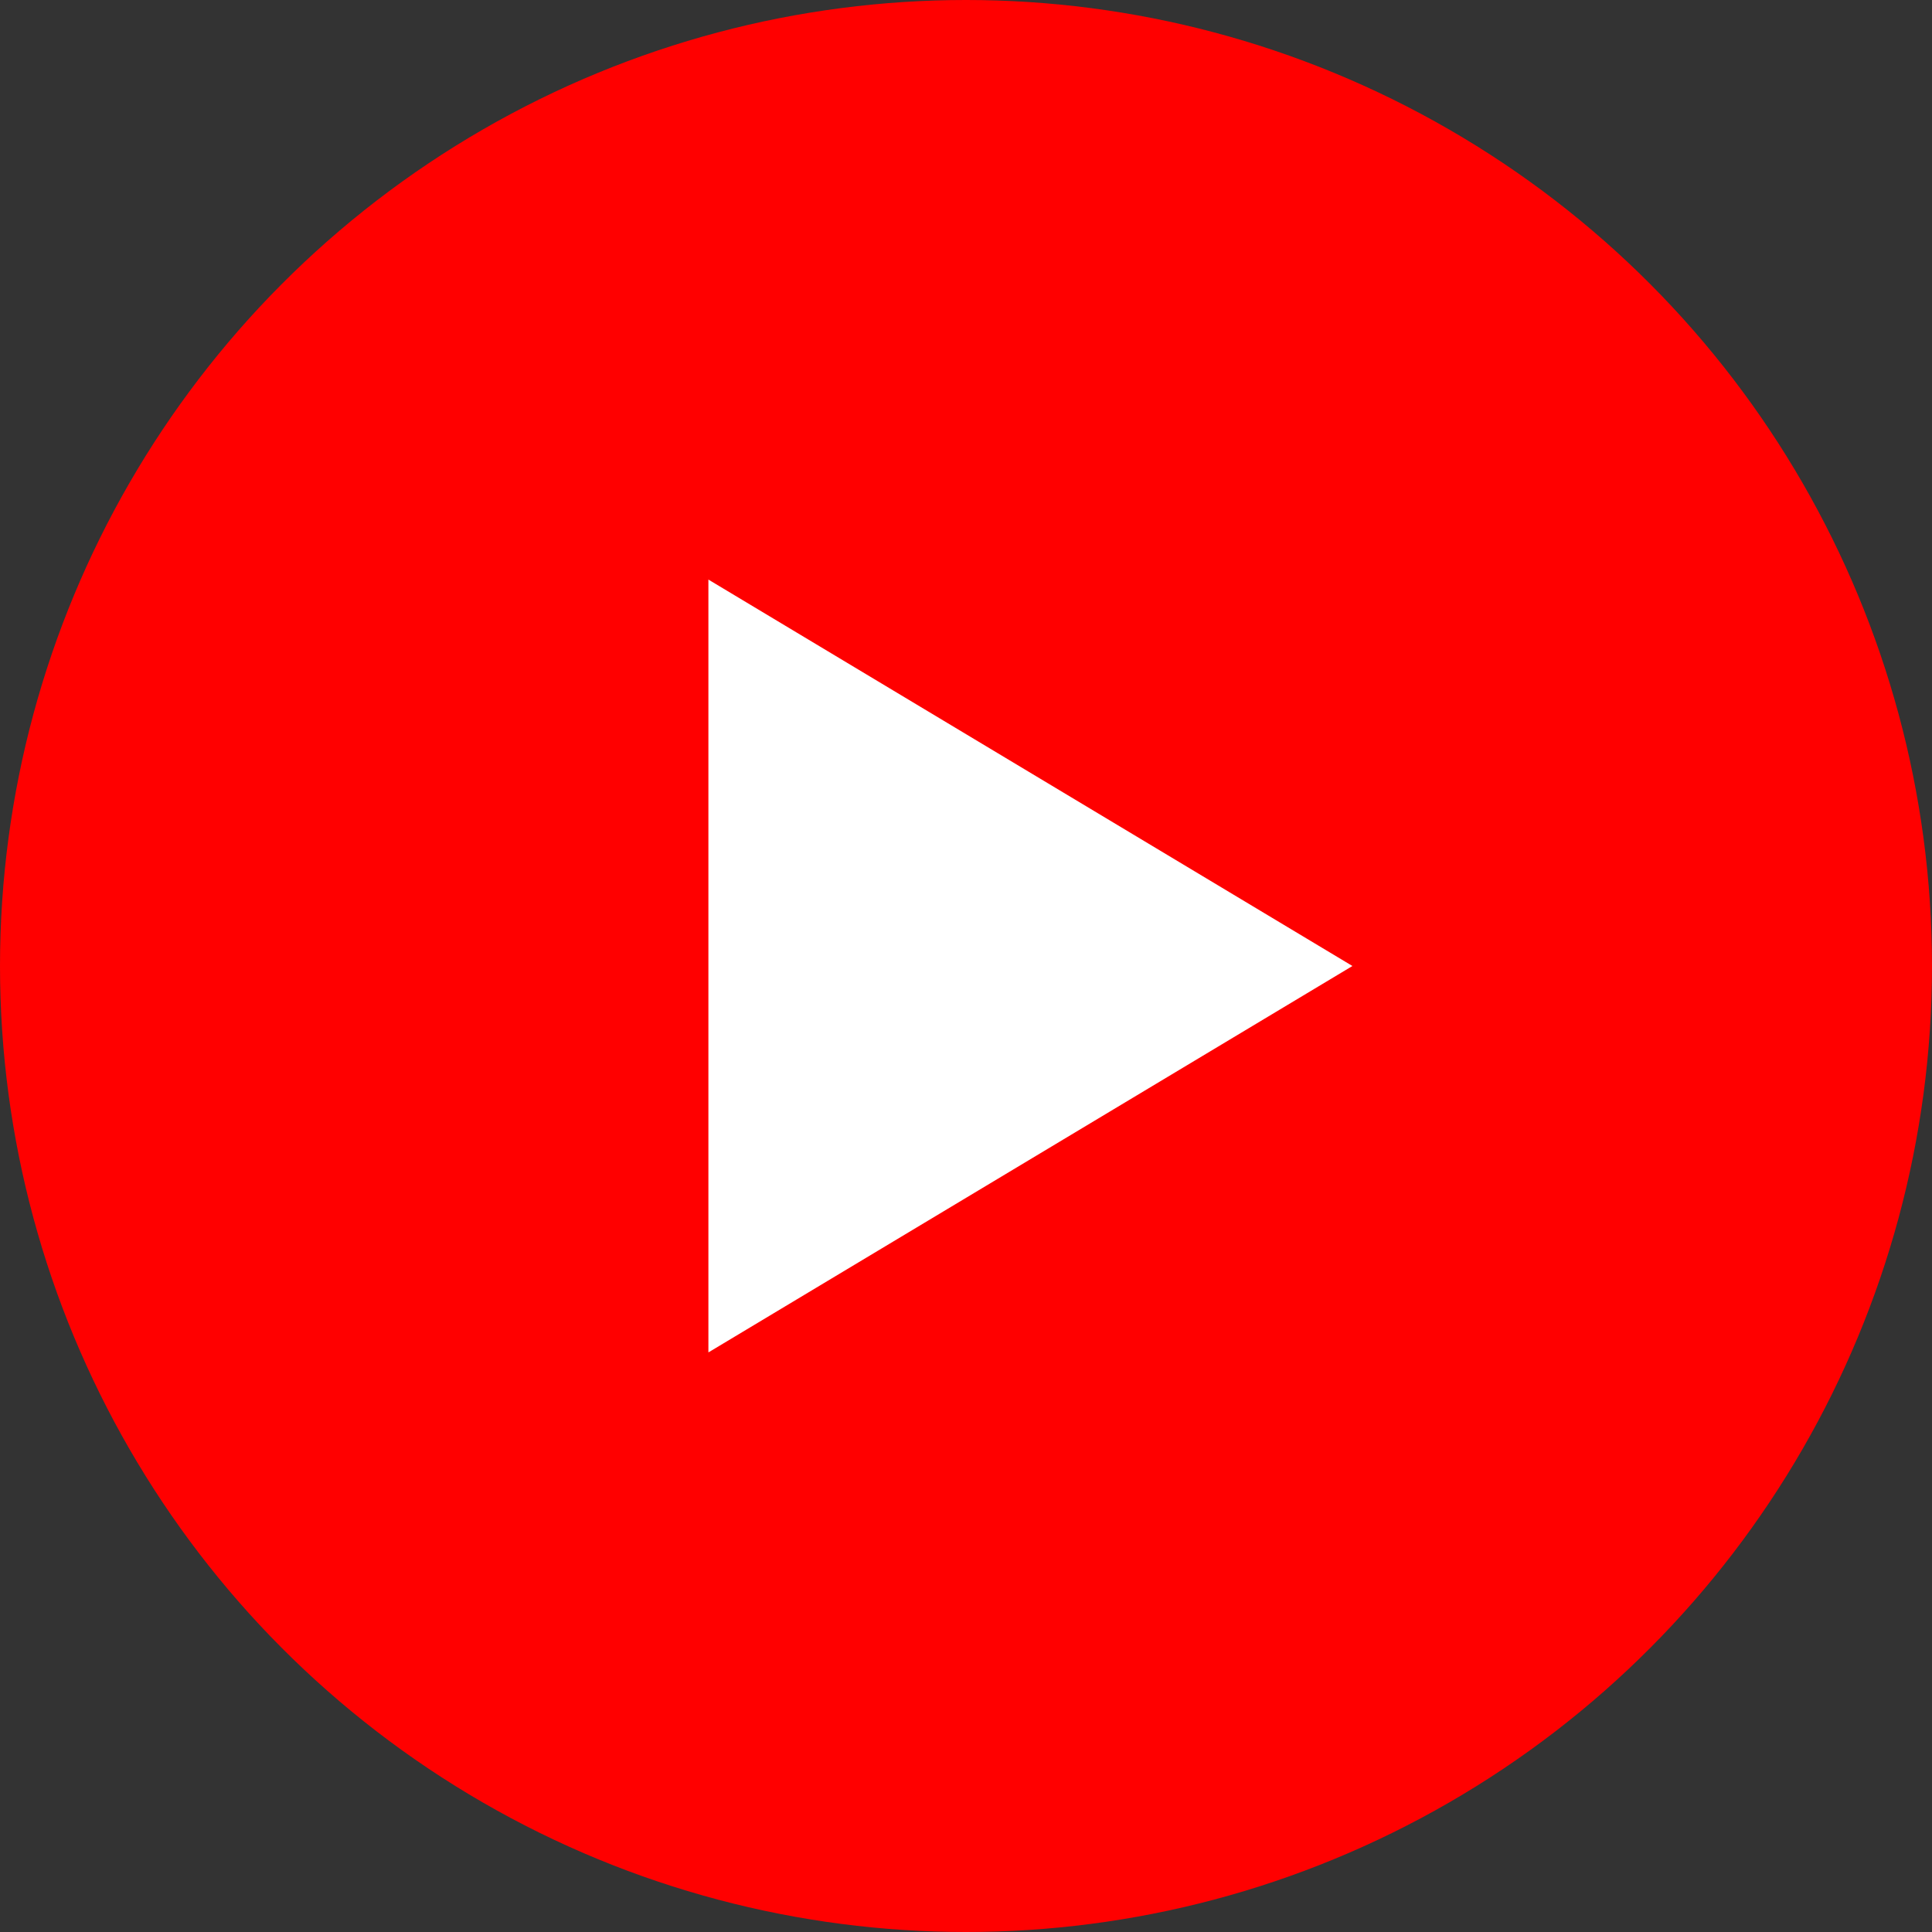
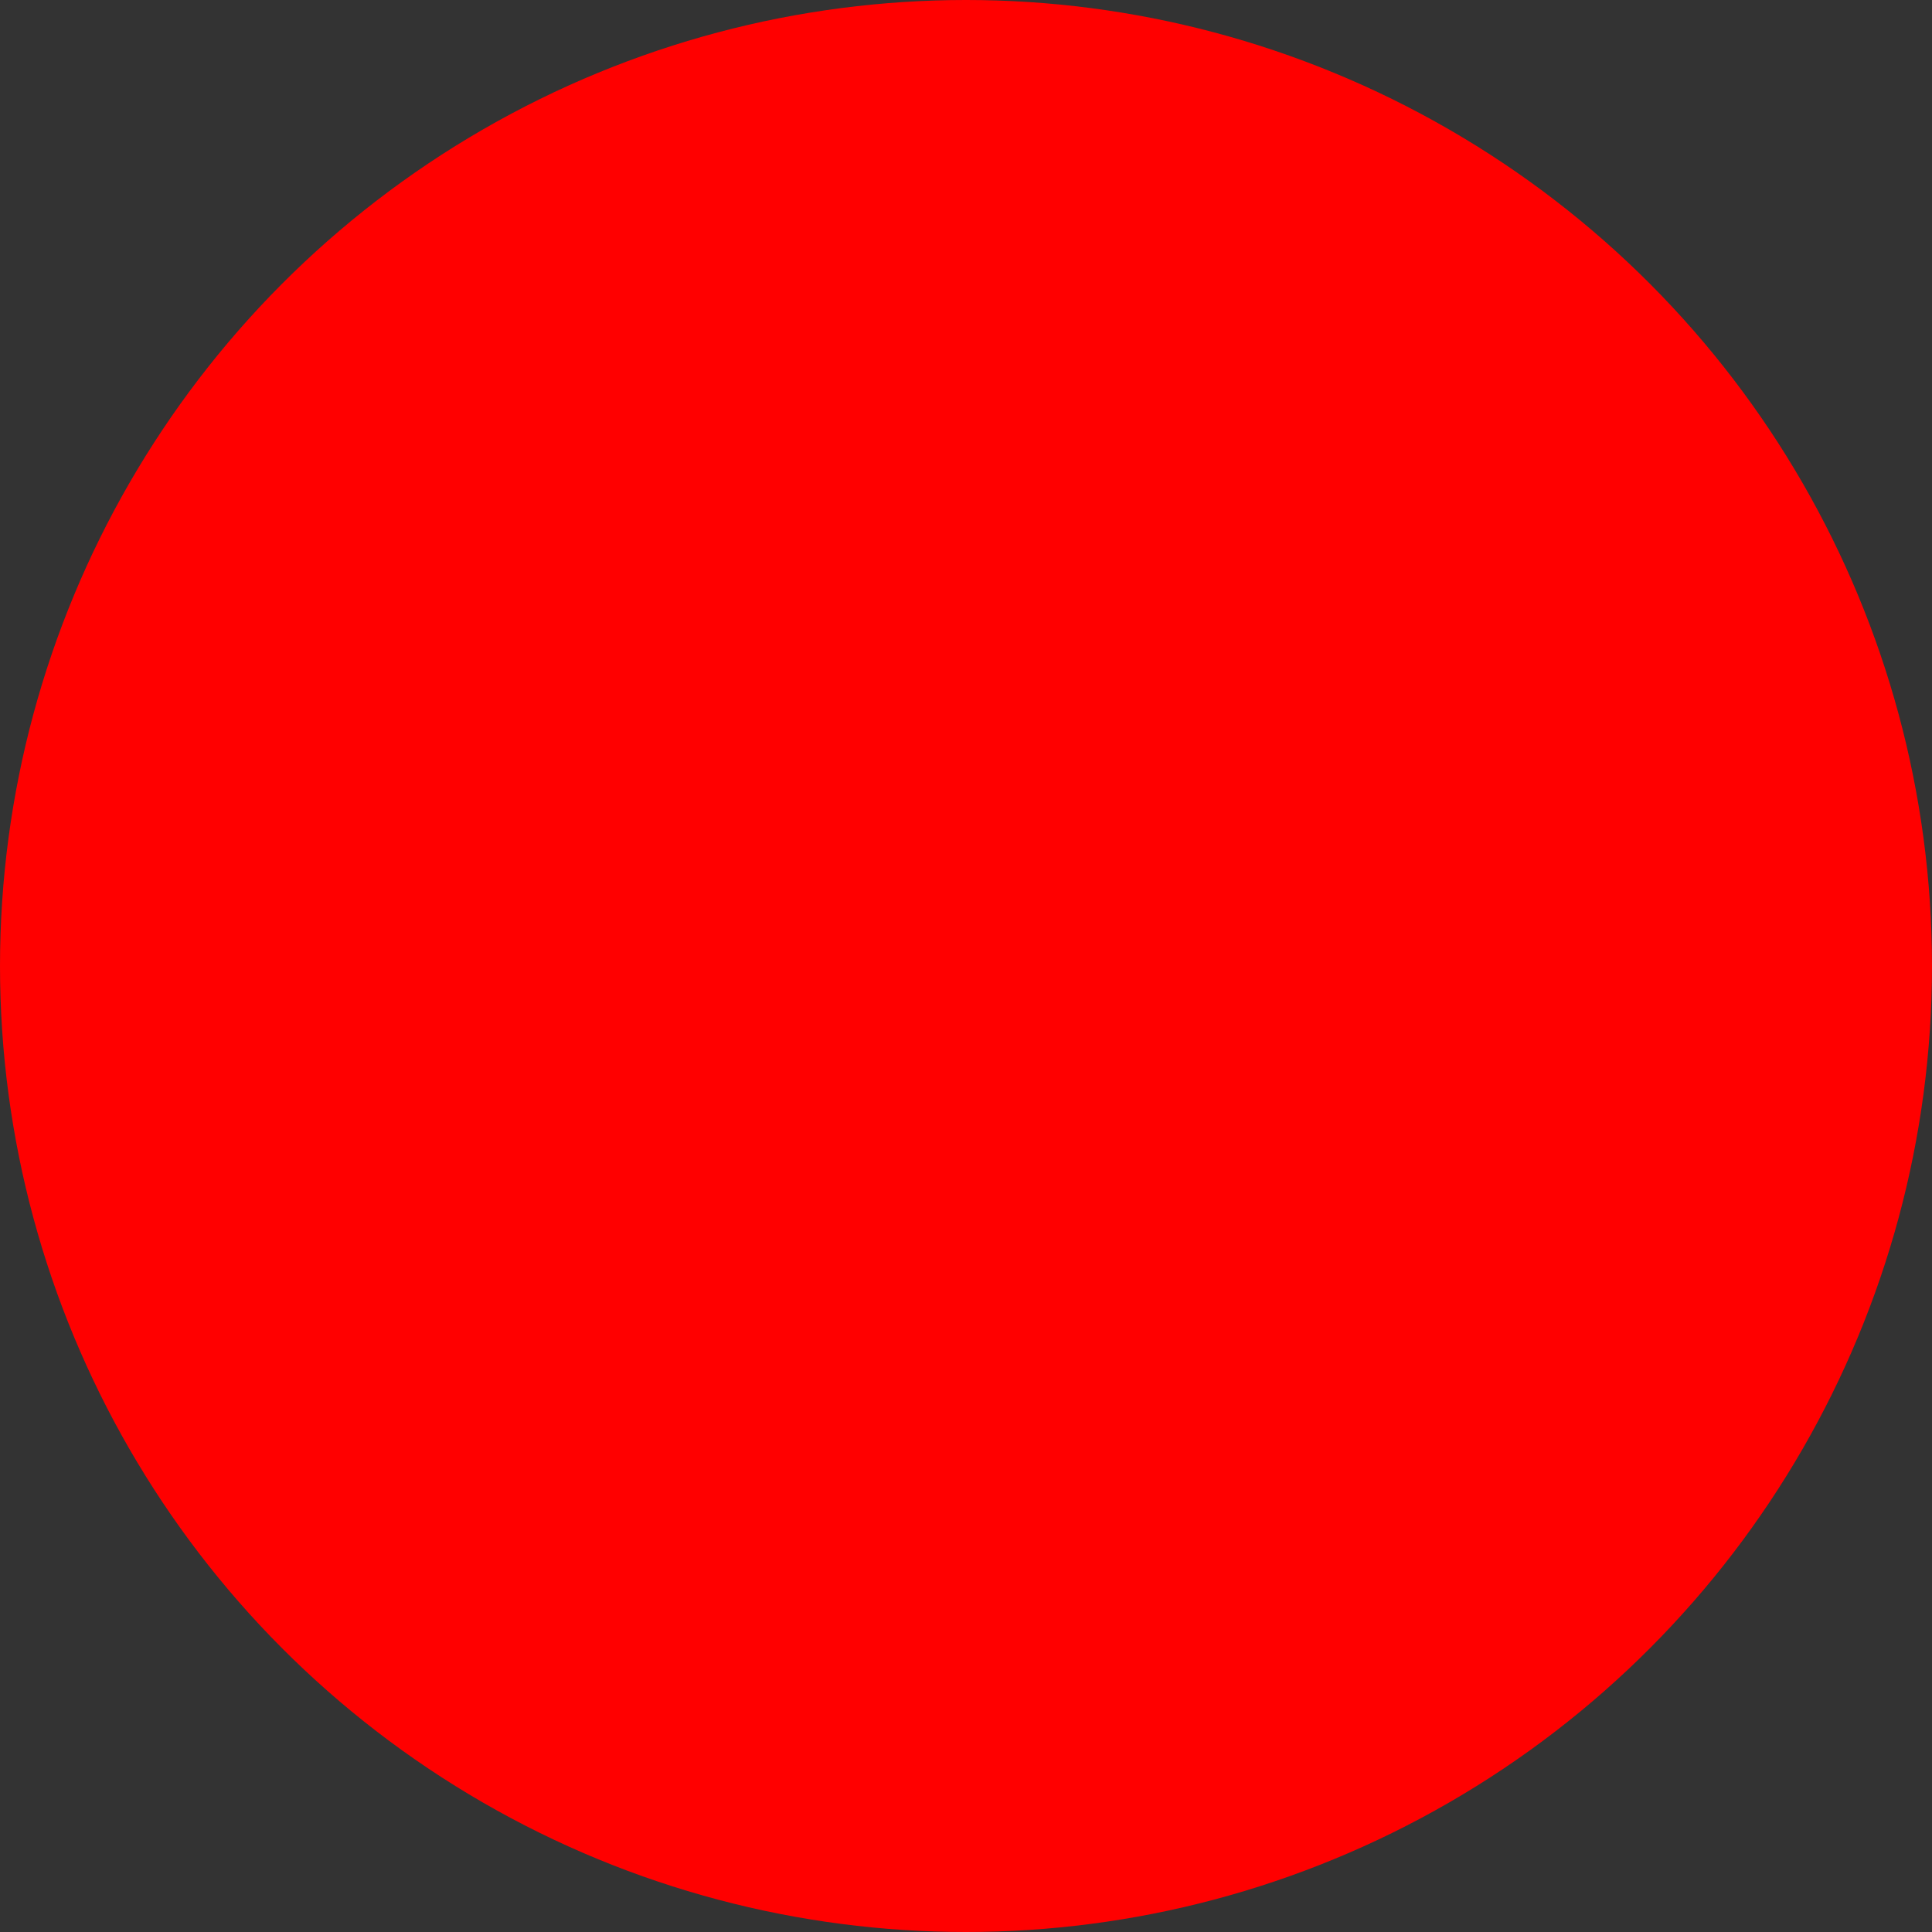
<svg xmlns="http://www.w3.org/2000/svg" width="30" height="30" viewBox="0 0 30 30">
  <rect x="0" y="0" width="30" height="30" fill="#333333" stroke="none" />
  <g id="Group_64803" data-name="Group 64803" transform="translate(-110 -4688)">
    <circle id="Ellipse_988" data-name="Ellipse 988" cx="15" cy="15" r="15" transform="translate(110 4688)" fill="red" />
-     <path id="Polygon_9" data-name="Polygon 9" d="M6,0l6,10H0Z" transform="translate(131 4697) rotate(90)" fill="#fff" />
  </g>
</svg>